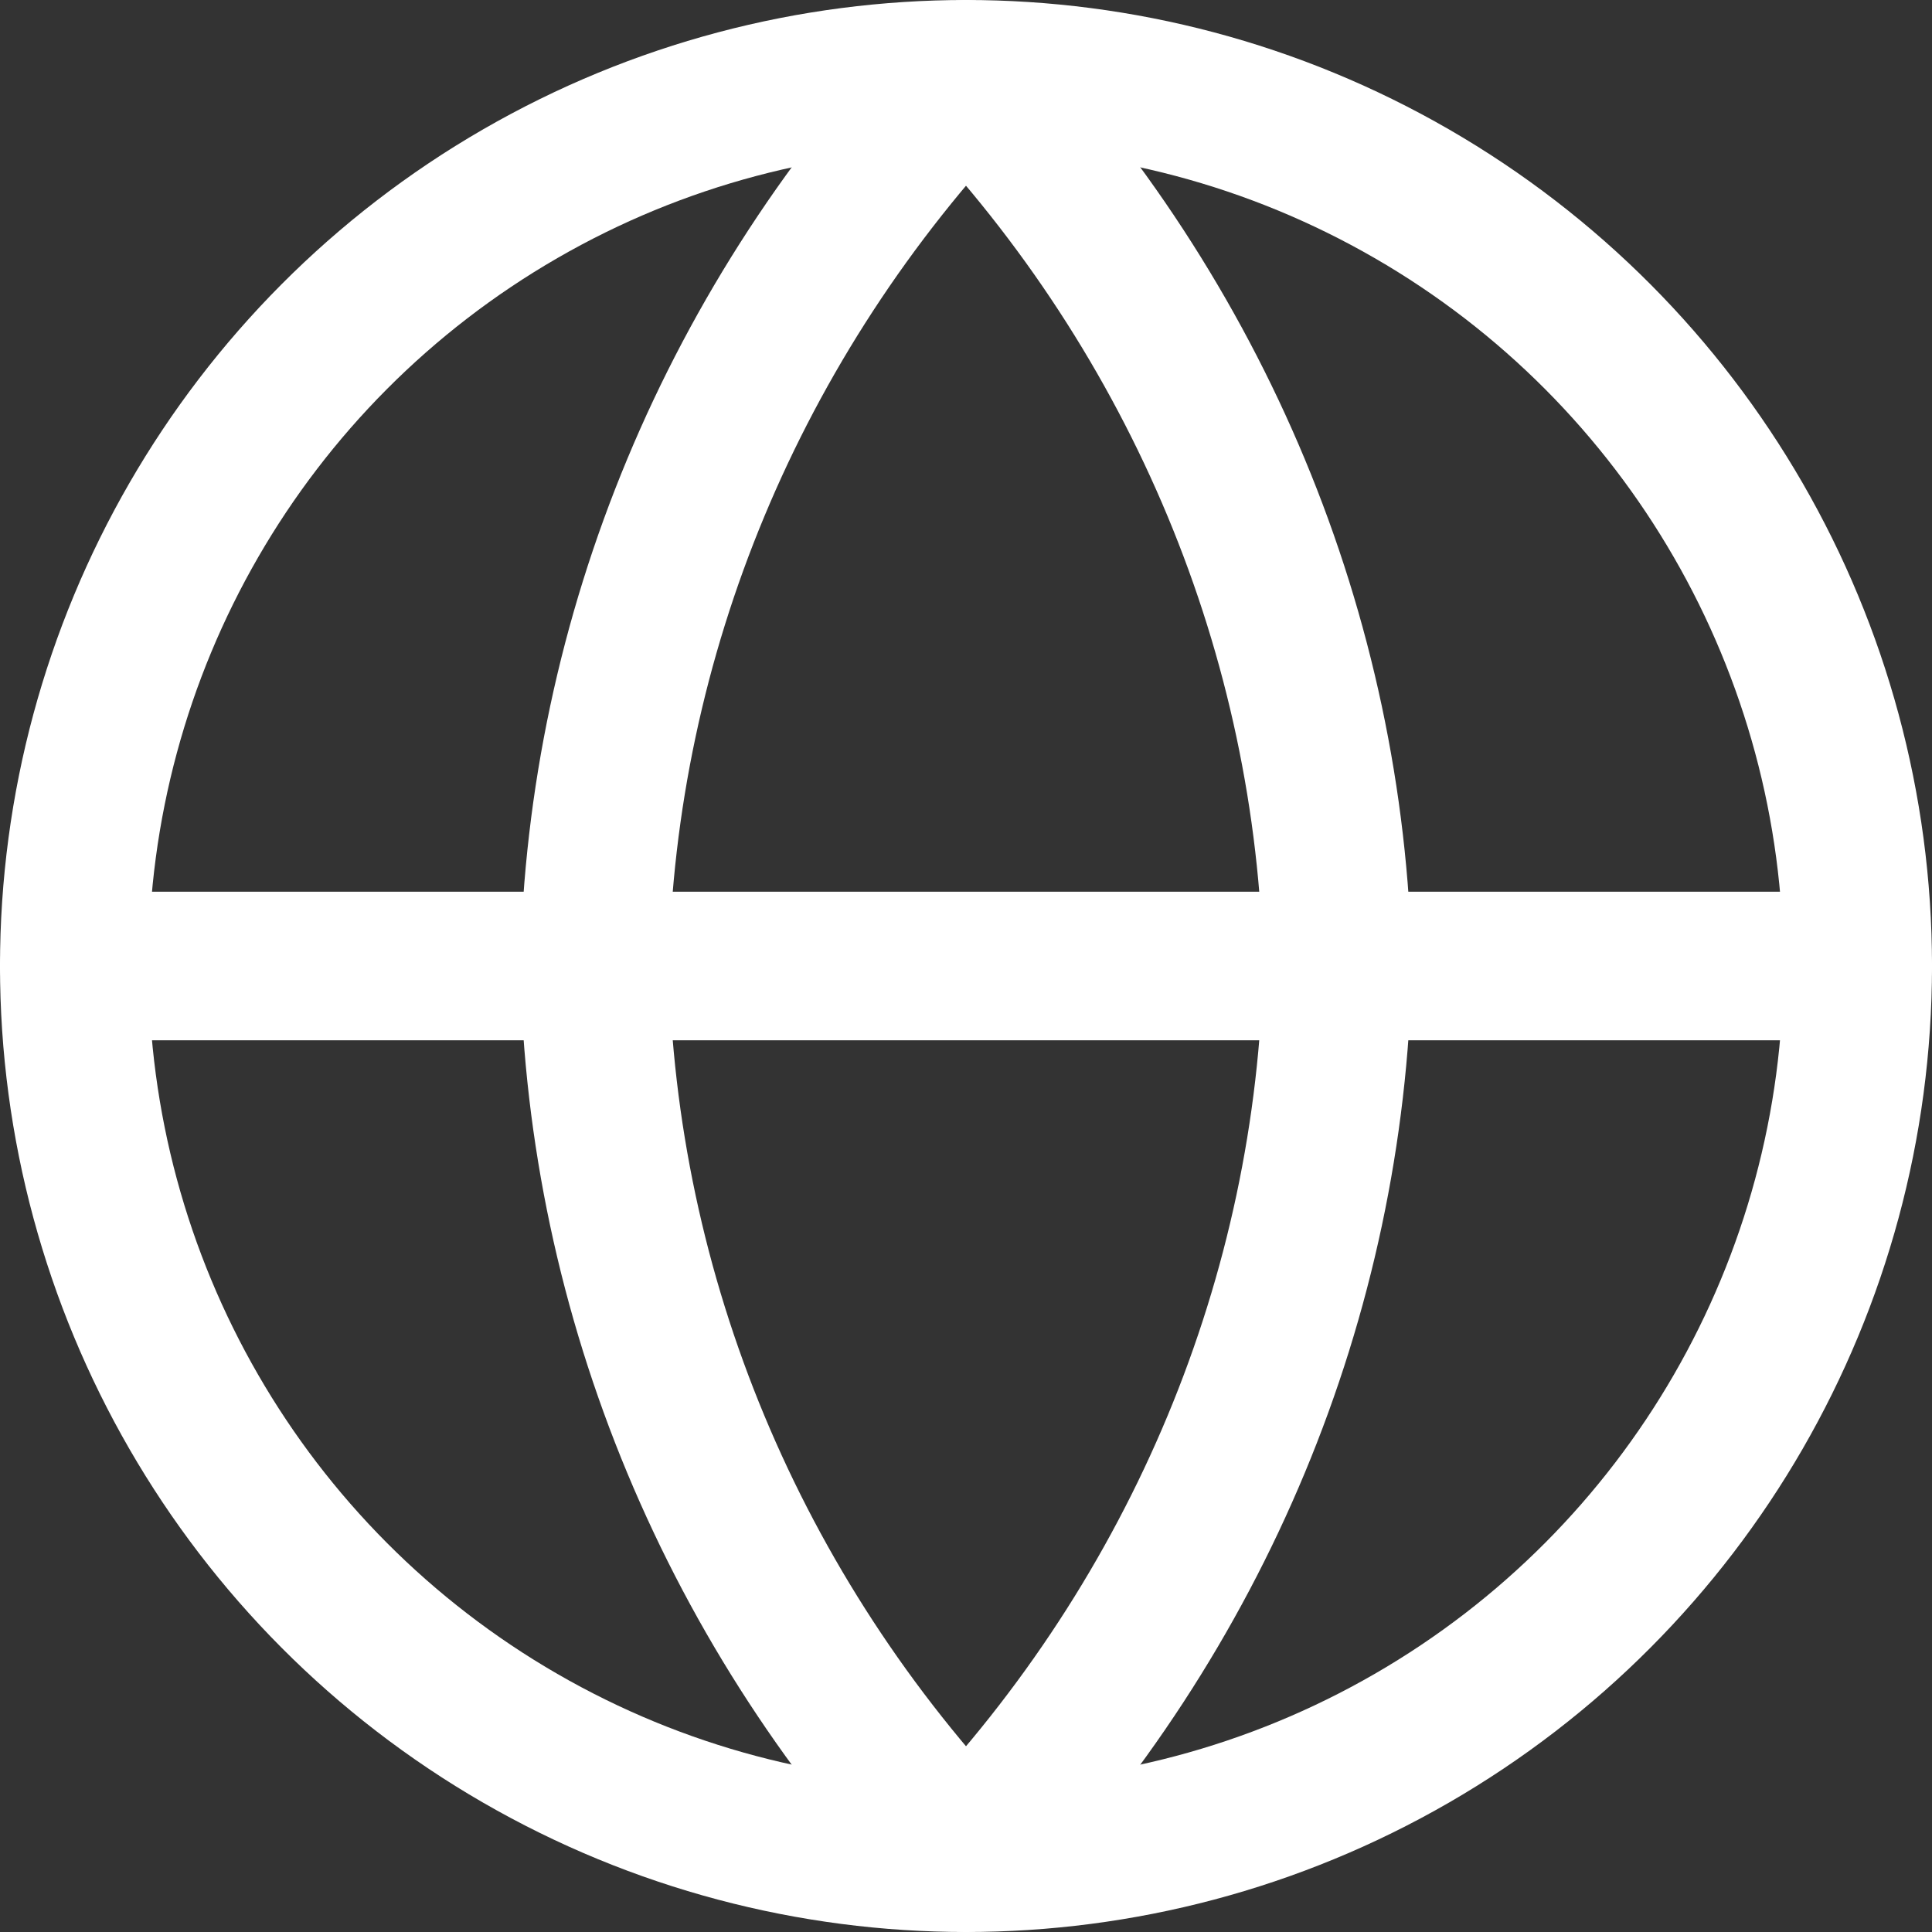
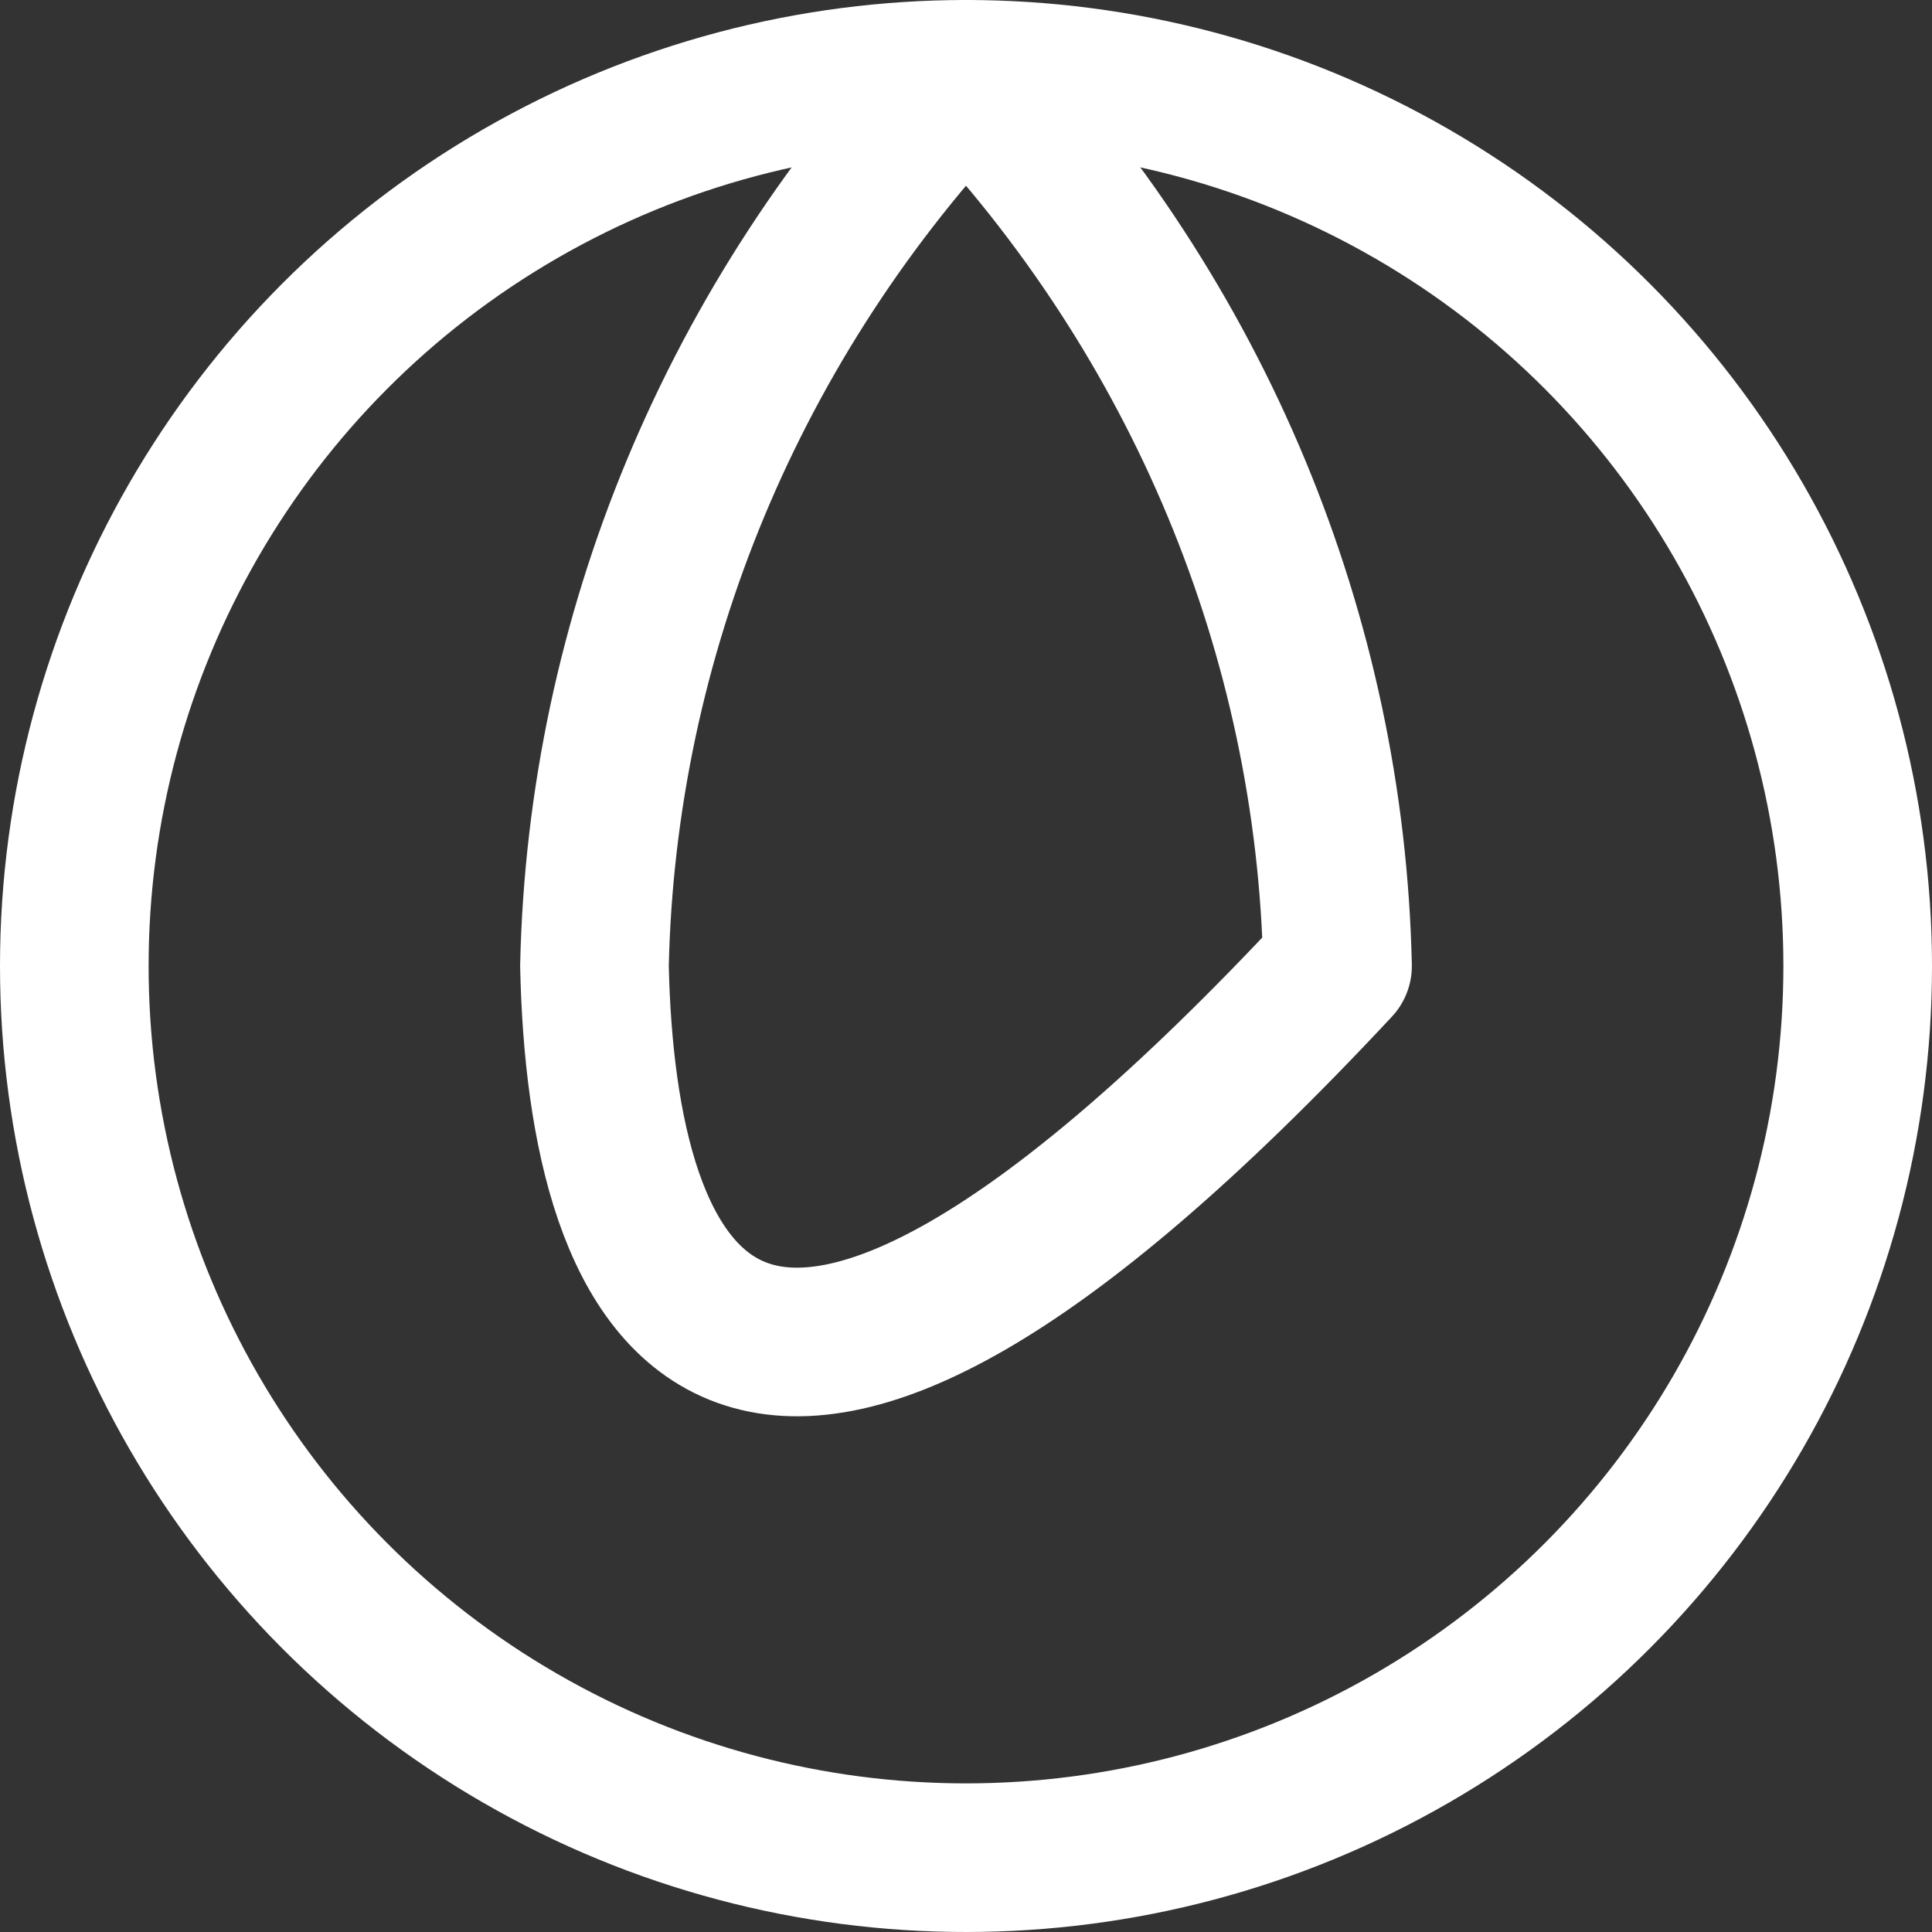
<svg xmlns="http://www.w3.org/2000/svg" width="26px" height="26px" viewBox="0 0 26 26" version="1.1">
  <rect x="0" y="0" width="26" height="26" fill="#333333" stroke="none" />
  <title>globe icon</title>
  <desc>Created with Sketch.</desc>
  <g id="Design" stroke="none" stroke-width="1" fill="none" fill-rule="evenodd" stroke-linecap="round" stroke-linejoin="round">
    <g id="ELA_homepage" transform="translate(-75, -1364)" stroke="#FFFFFF" stroke-width="2">
      <g id="whereever-you-do-business-section" transform="translate(0, 1295)">
        <g id="globe-icon" transform="translate(76, 70)">
          <circle id="Oval" cx="12" cy="12" r="12" />
-           <path d="M0,12 L24,12" id="Shape" />
-           <path d="M12,2.66453526e-16 C15.127,3.286 16.903,7.55 17,12 C16.903,16.45 15.127,20.714 12,24 C8.873,20.714 7.097,16.45 7,12 C7.097,7.55 8.873,3.286 12,0 Z" id="Shape" />
+           <path d="M12,2.66453526e-16 C15.127,3.286 16.903,7.55 17,12 C8.873,20.714 7.097,16.45 7,12 C7.097,7.55 8.873,3.286 12,0 Z" id="Shape" />
        </g>
      </g>
    </g>
  </g>
</svg>